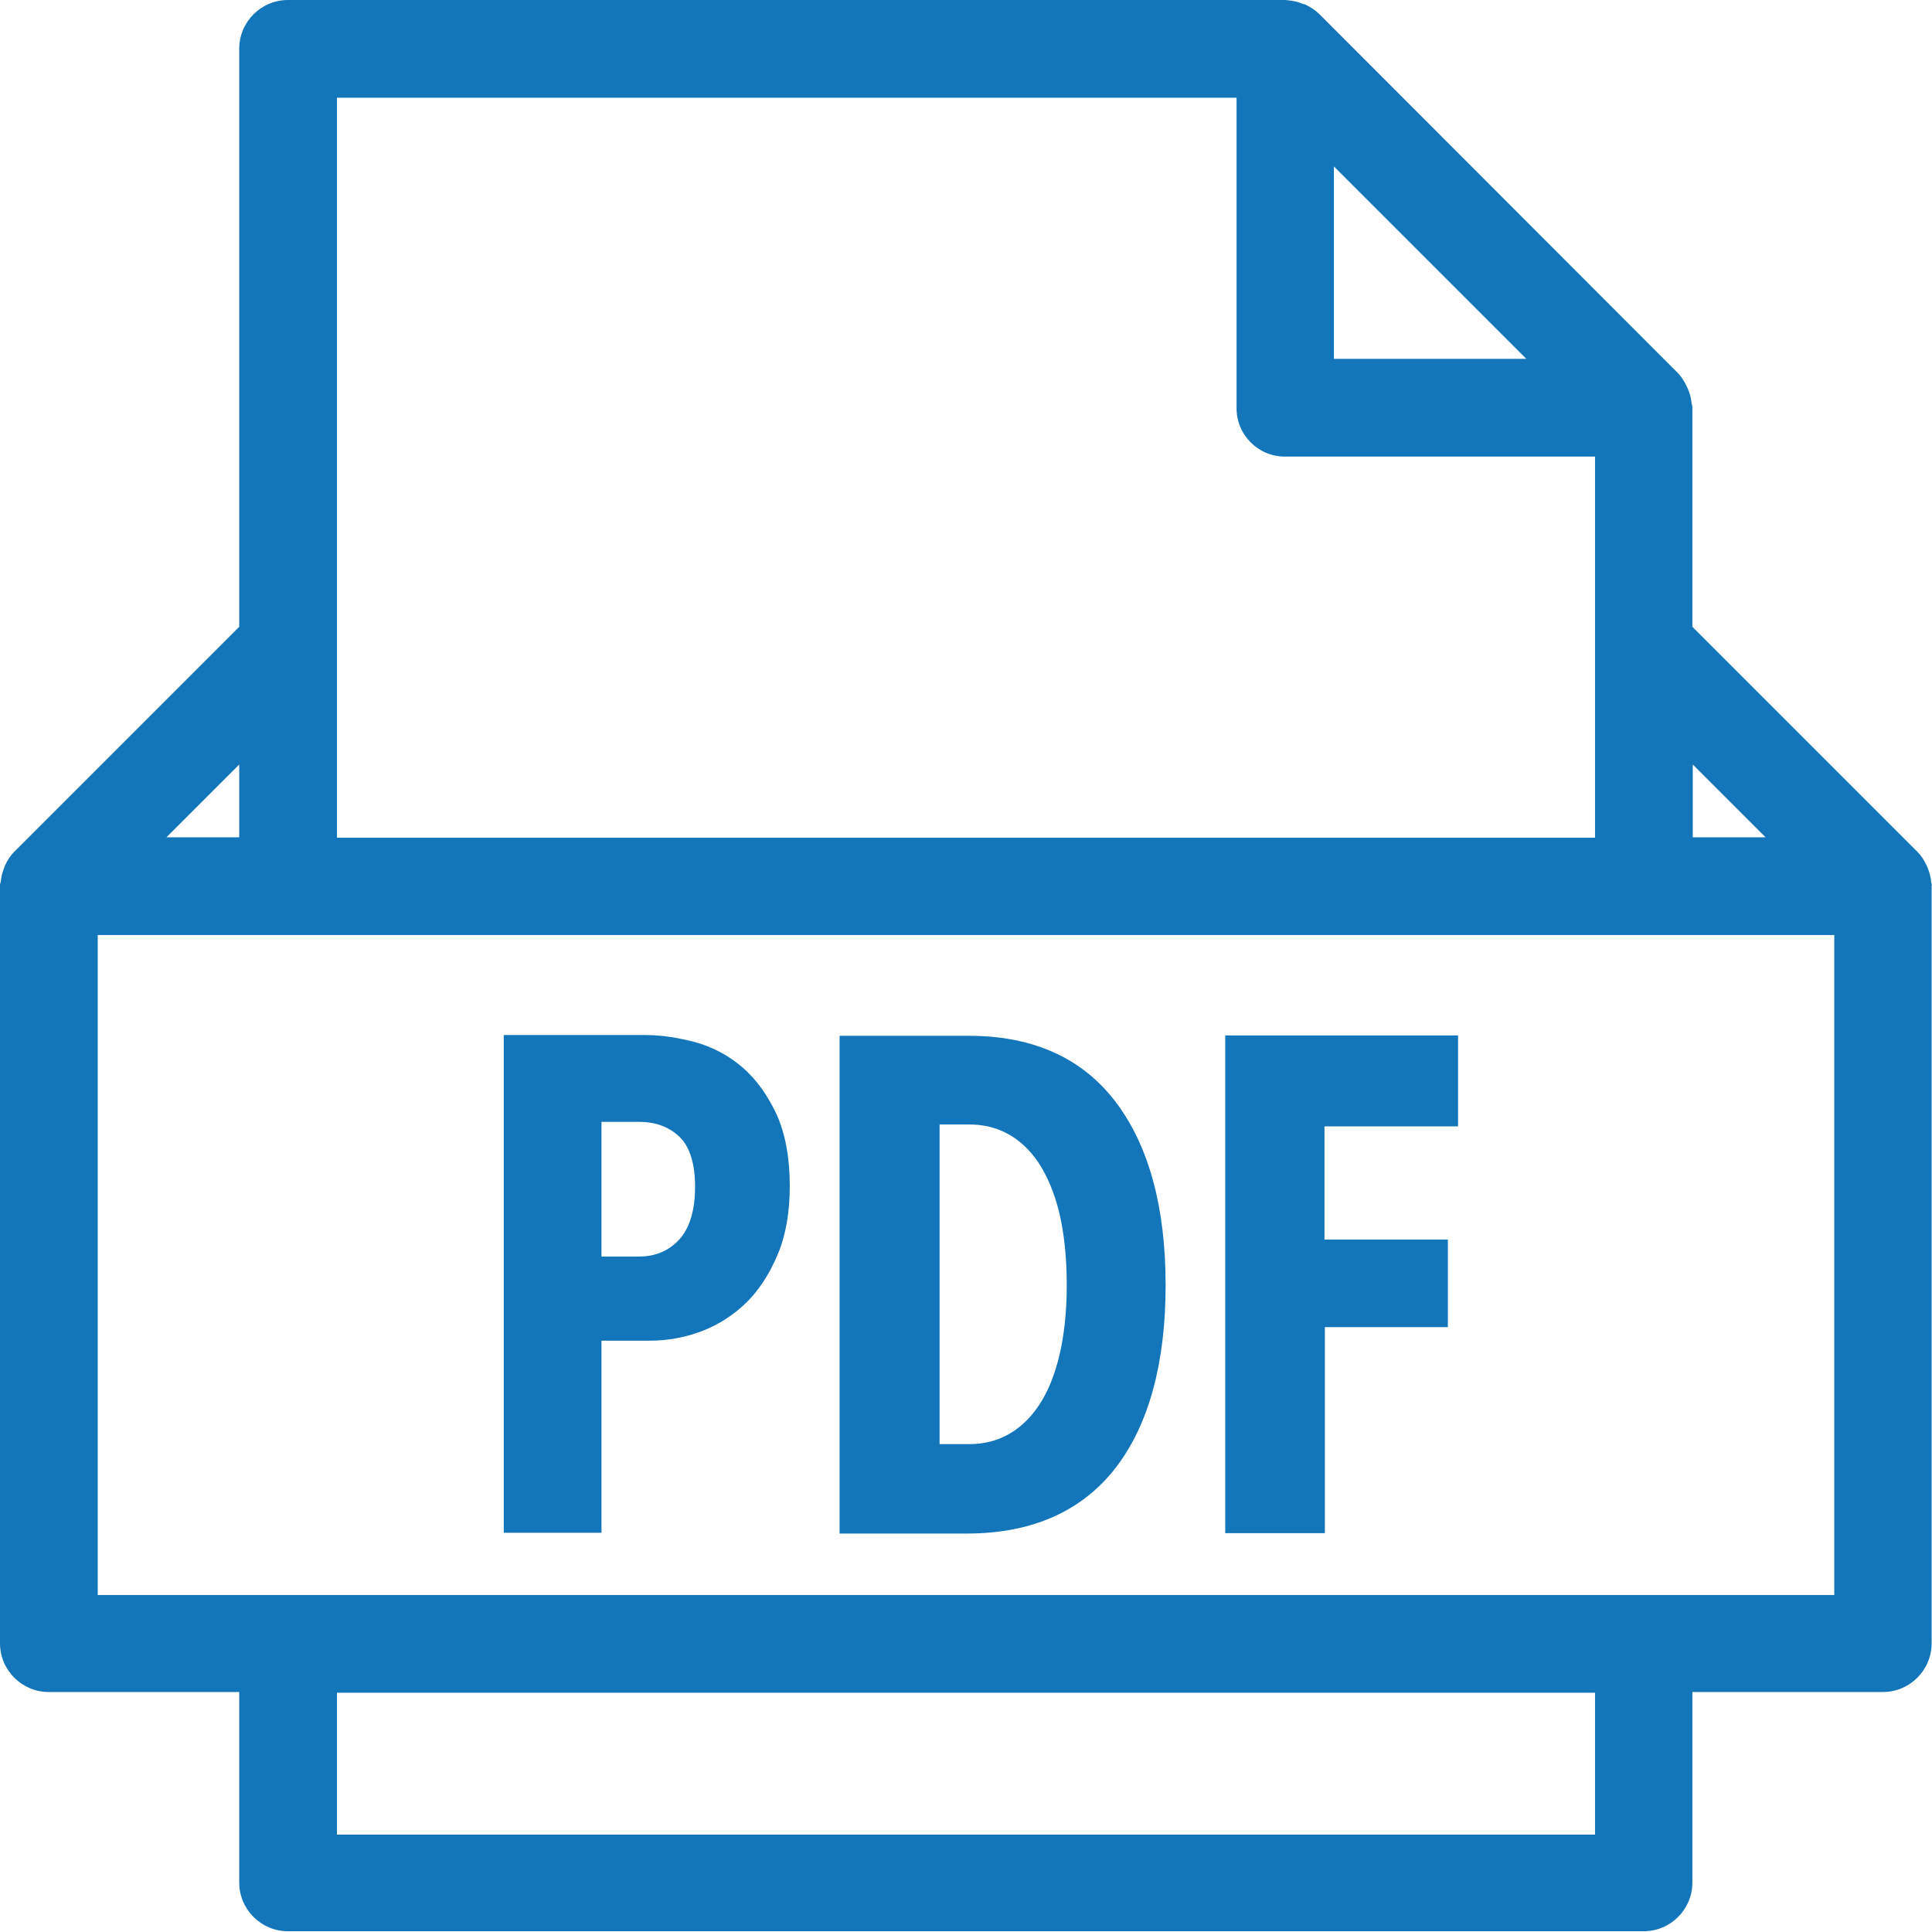
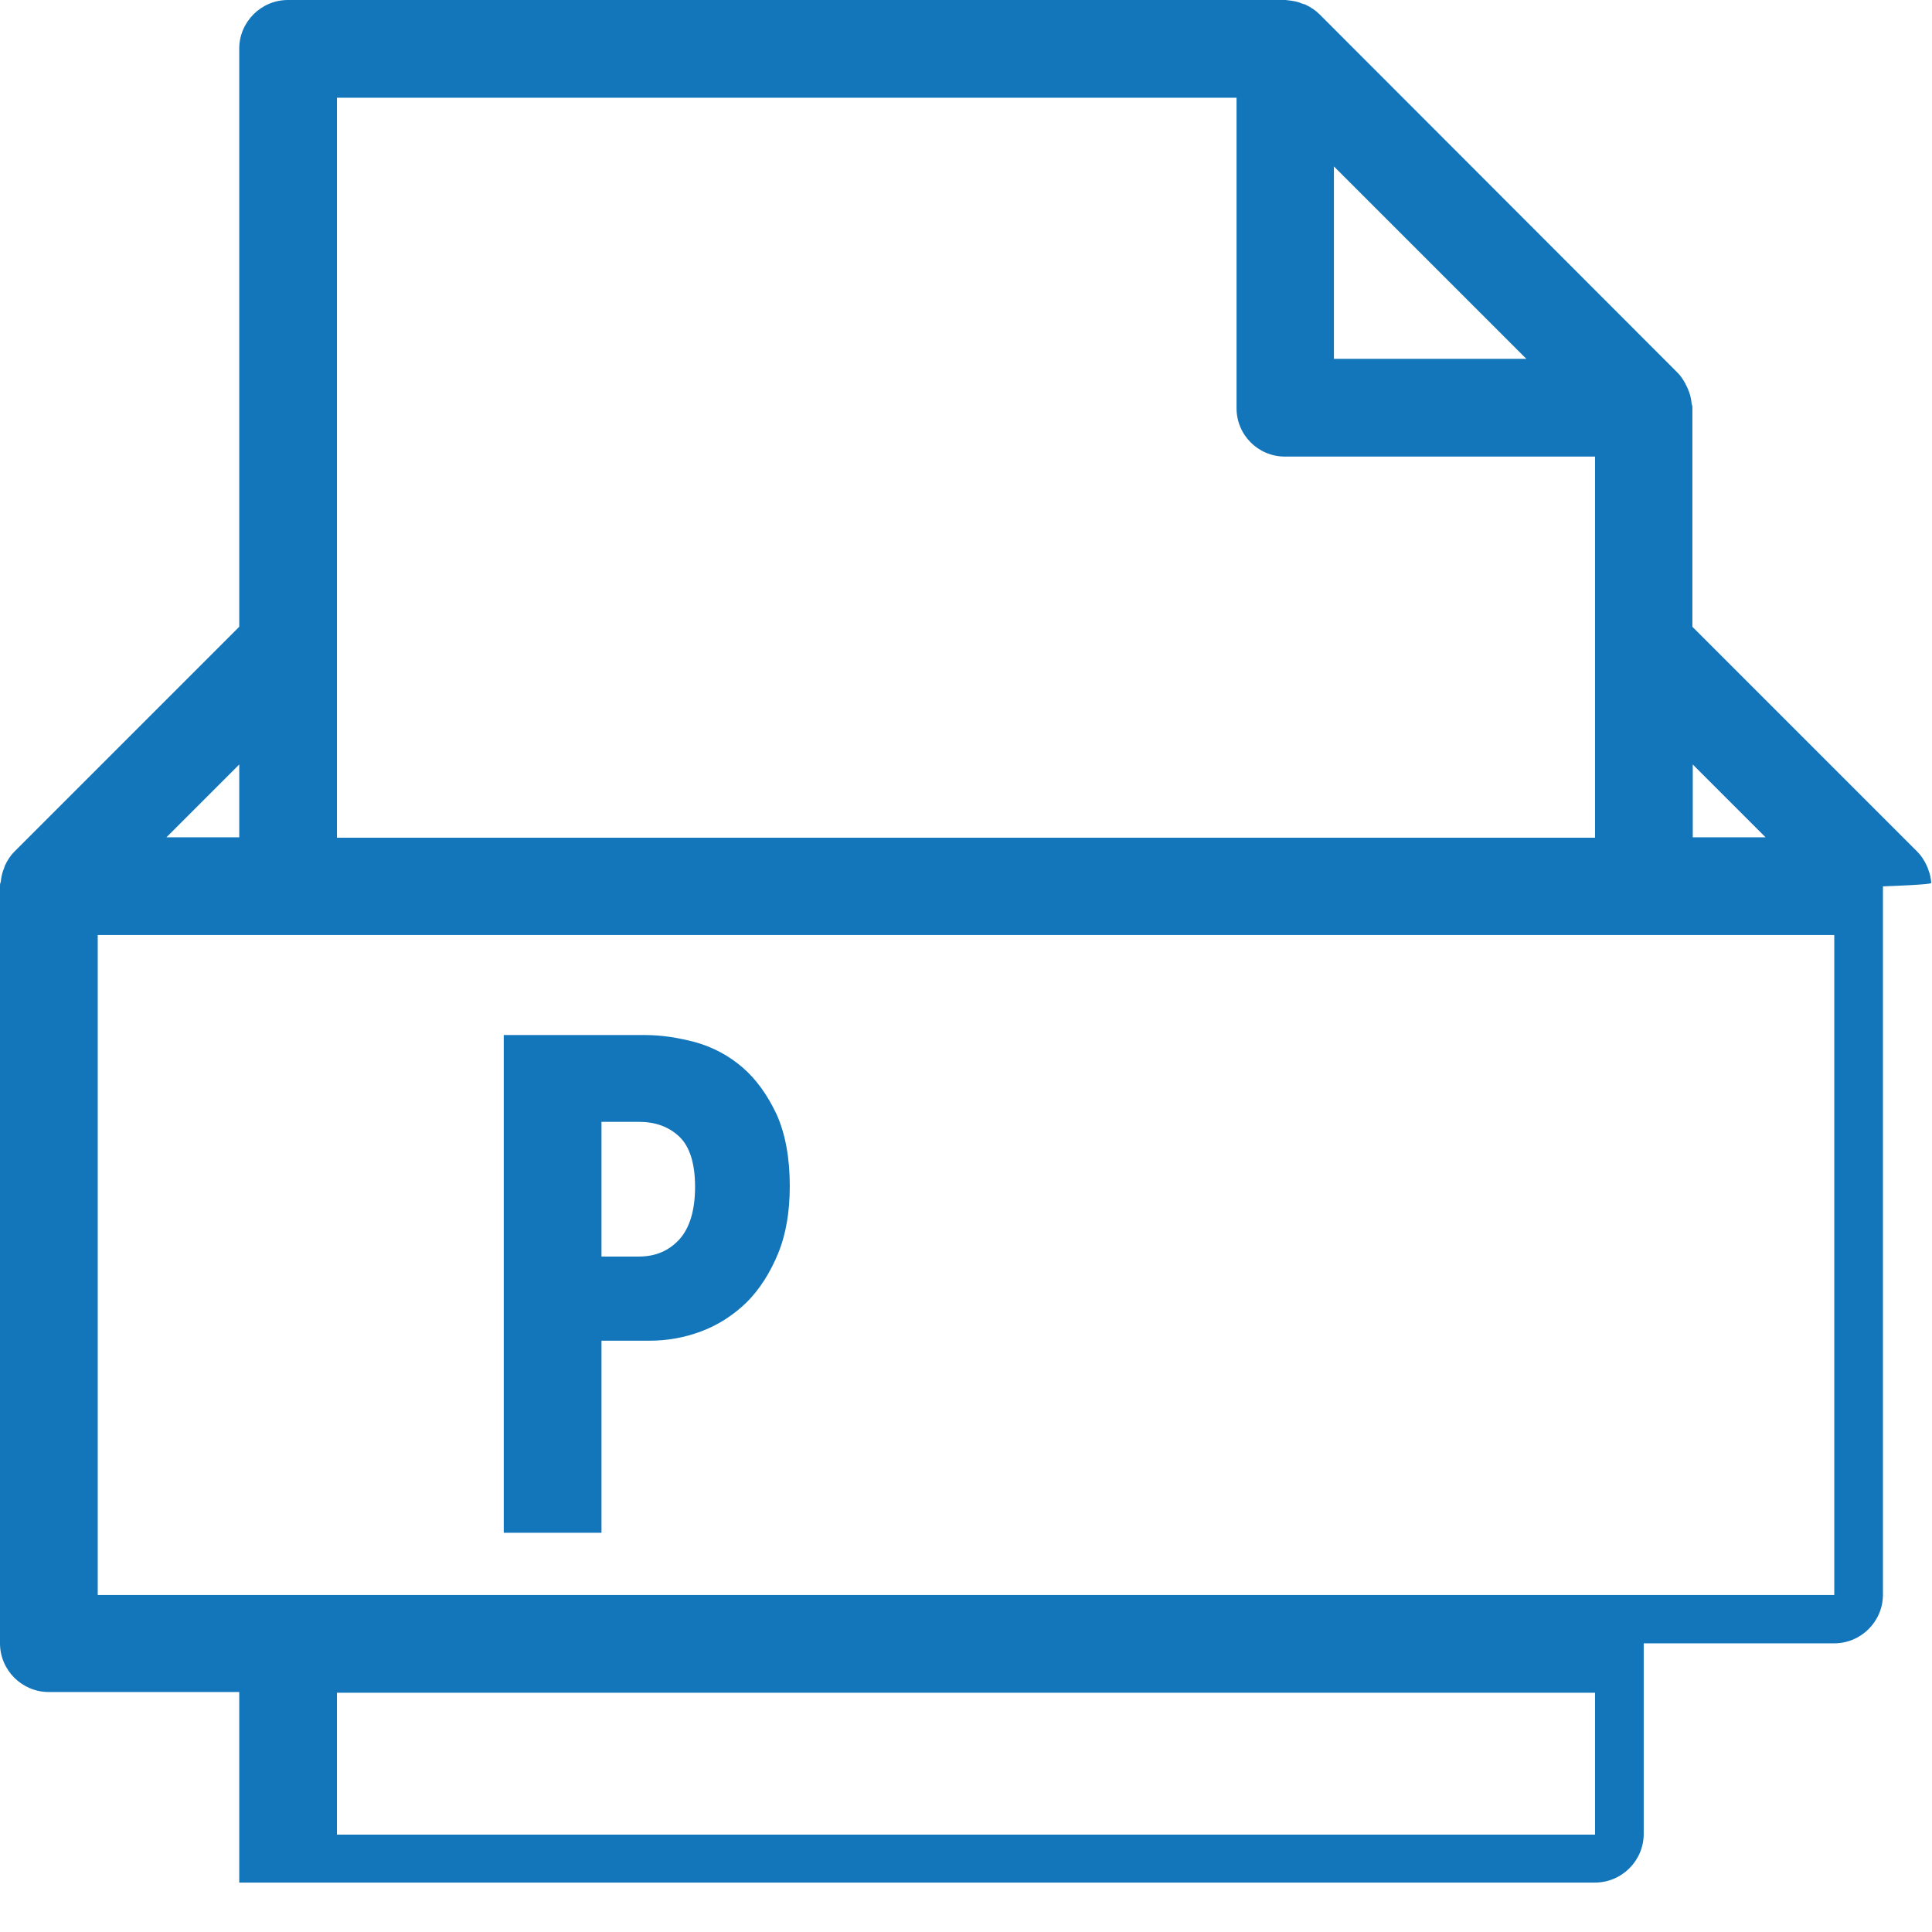
<svg xmlns="http://www.w3.org/2000/svg" version="1.1" id="pdf" x="0px" y="0px" width="512px" height="512px" viewBox="0 0 512 512" xml:space="preserve">
  <g>
-     <path style="fill:#1376BA;" d="M511.8,233.9c-0.1-1.1-0.3-2.2-0.7-3.2l-0.1-0.3c-0.1-0.3-0.2-0.6-0.4-1c-0.7-1.5-1.5-2.7-2.5-3.7    l-59.6-59.6V108c0-0.4-0.1-0.8-0.2-1c-0.1-1.1-0.3-2.1-0.7-3.2l-0.1-0.2c-0.1-0.3-0.2-0.6-0.4-1c-0.7-1.5-1.5-2.8-2.5-3.8    L349.7,3.8c-1-1-2.3-1.9-3.8-2.6c-0.3-0.1-0.6-0.2-1-0.3l-0.2-0.1c-1-0.4-2.2-0.6-3.2-0.7c-0.2,0-0.5-0.1-0.9-0.1H76.3    c-7.1,0-12.9,5.8-12.9,12.9v153.2L3.8,225.7c-1,1-1.8,2.2-2.5,3.7c-0.1,0.3-0.2,0.6-0.3,0.9l-0.1,0.2c-0.4,1.1-0.6,2.2-0.7,3.2    c-0.1,0.2-0.2,0.5-0.2,1v200.8c0,7.1,5.8,12.9,12.9,12.9h50.5v50.5c0,7.1,5.8,12.9,12.9,12.9h359.3c7.1,0,12.9-5.8,12.9-12.9v-50.5    h50.5c7.1,0,12.9-5.8,12.9-12.9V234.9C512,234.4,511.9,234.1,511.8,233.9z M422.7,448.6v37.6H89.3v-37.6H422.7z M44.1,221.9    l19.3-19.3v19.3H44.1z M353.5,95.1v-51l51,51H353.5z M340.5,121h82.2v101H89.3V25.9h238.4V108C327.6,115.2,333.4,121,340.5,121z    M448.6,221.9v-19.3l19.3,19.3H448.6z M486.1,247.8v174.9H25.9V247.8H486.1z" />
+     <path style="fill:#1376BA;" d="M511.8,233.9c-0.1-1.1-0.3-2.2-0.7-3.2l-0.1-0.3c-0.1-0.3-0.2-0.6-0.4-1c-0.7-1.5-1.5-2.7-2.5-3.7    l-59.6-59.6V108c0-0.4-0.1-0.8-0.2-1c-0.1-1.1-0.3-2.1-0.7-3.2l-0.1-0.2c-0.1-0.3-0.2-0.6-0.4-1c-0.7-1.5-1.5-2.8-2.5-3.8    L349.7,3.8c-1-1-2.3-1.9-3.8-2.6c-0.3-0.1-0.6-0.2-1-0.3l-0.2-0.1c-1-0.4-2.2-0.6-3.2-0.7c-0.2,0-0.5-0.1-0.9-0.1H76.3    c-7.1,0-12.9,5.8-12.9,12.9v153.2L3.8,225.7c-1,1-1.8,2.2-2.5,3.7c-0.1,0.3-0.2,0.6-0.3,0.9l-0.1,0.2c-0.4,1.1-0.6,2.2-0.7,3.2    c-0.1,0.2-0.2,0.5-0.2,1v200.8c0,7.1,5.8,12.9,12.9,12.9h50.5v50.5h359.3c7.1,0,12.9-5.8,12.9-12.9v-50.5    h50.5c7.1,0,12.9-5.8,12.9-12.9V234.9C512,234.4,511.9,234.1,511.8,233.9z M422.7,448.6v37.6H89.3v-37.6H422.7z M44.1,221.9    l19.3-19.3v19.3H44.1z M353.5,95.1v-51l51,51H353.5z M340.5,121h82.2v101H89.3V25.9h238.4V108C327.6,115.2,333.4,121,340.5,121z    M448.6,221.9v-19.3l19.3,19.3H448.6z M486.1,247.8v174.9H25.9V247.8H486.1z" />
    <path style="fill:#1376BA;" d="M159.4,355.3h12.7c4.7,0,9.3-0.8,13.8-2.5c4.5-1.7,8.5-4.3,12-7.7c3.4-3.4,6.2-7.8,8.3-12.9    c2.1-5.1,3.1-11.1,3.1-17.9c0-7.5-1.2-13.9-3.5-19c-2.4-5.1-5.4-9.3-9-12.4c-3.7-3.2-7.9-5.4-12.5-6.7c-4.5-1.2-9-1.9-13.2-1.9    h-37.6v131.9h25.9V355.3z M184.2,314.5c0,6.2-1.4,10.9-4.2,14c-2.8,3-6.3,4.5-10.7,4.5h-9.9v-35.7h9.9c4.4,0,8,1.3,10.8,4    C182.8,303.9,184.2,308.4,184.2,314.5z" />
-     <polygon style="fill:#1376BA;" points="351.1,351.7 383.7,351.7 383.7,328.5 351,328.5 351,298.5 386.4,298.5 386.4,274.4     324.7,274.4 324.7,406.3 351.1,406.3  " />
-     <path style="fill:#1376BA;" d="M295.8,388.8c8.7-11.4,13.1-27.7,13.1-48.2c0-20.6-4.4-36.8-13.1-48.4c-8.9-11.8-22-17.7-39-17.7    h-34.3v131.9h34.2C273.7,406.3,286.9,400.4,295.8,388.8z M275.2,308.1c2.3,3.5,4.2,7.9,5.5,13.2c1.3,5.5,2,11.9,2,19.2    c0,7.2-0.7,13.5-2,18.9c-1.3,5.3-3.1,9.7-5.5,13.2c-2.3,3.4-5,5.9-8.1,7.6h0c-3.1,1.7-6.5,2.5-10.2,2.5h-7.9V298h7.9    c3.7,0,7.1,0.8,10.2,2.5C270.1,302.1,272.9,304.7,275.2,308.1z" />
  </g>
</svg>